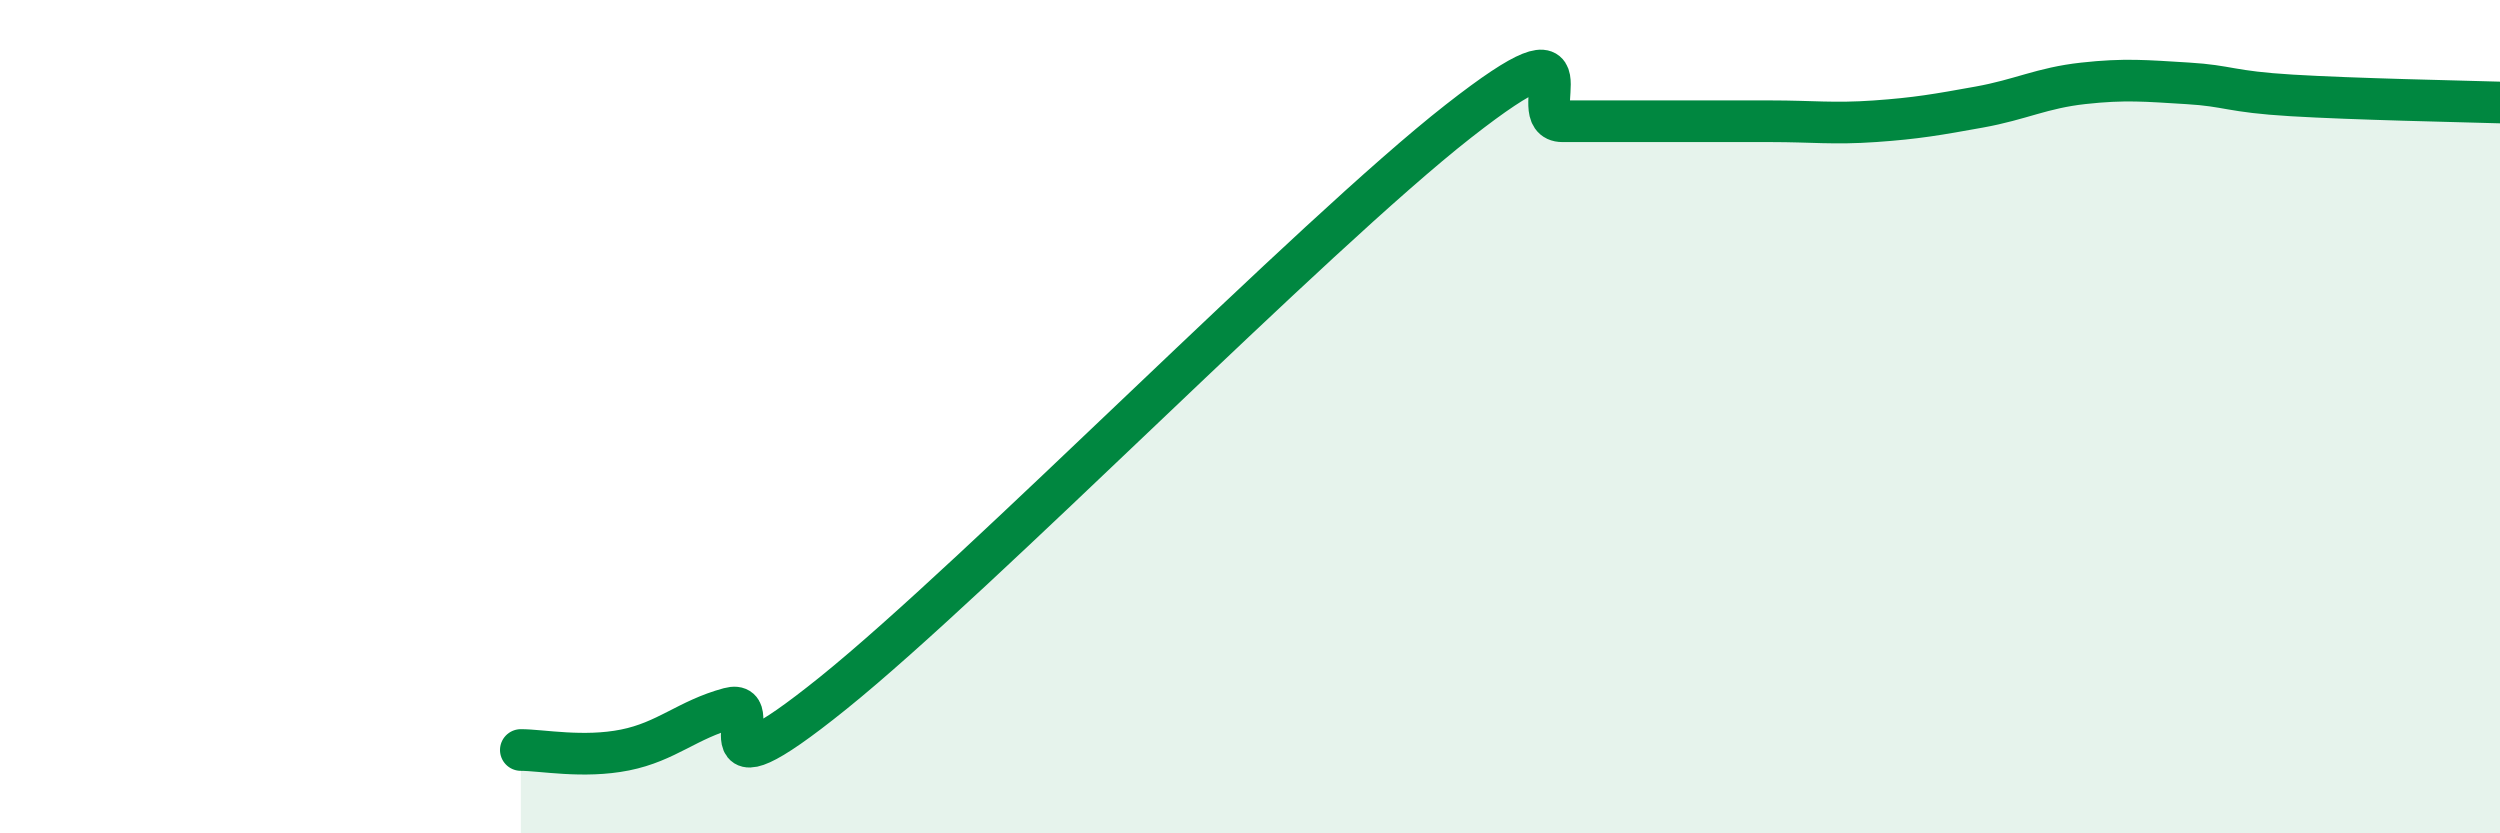
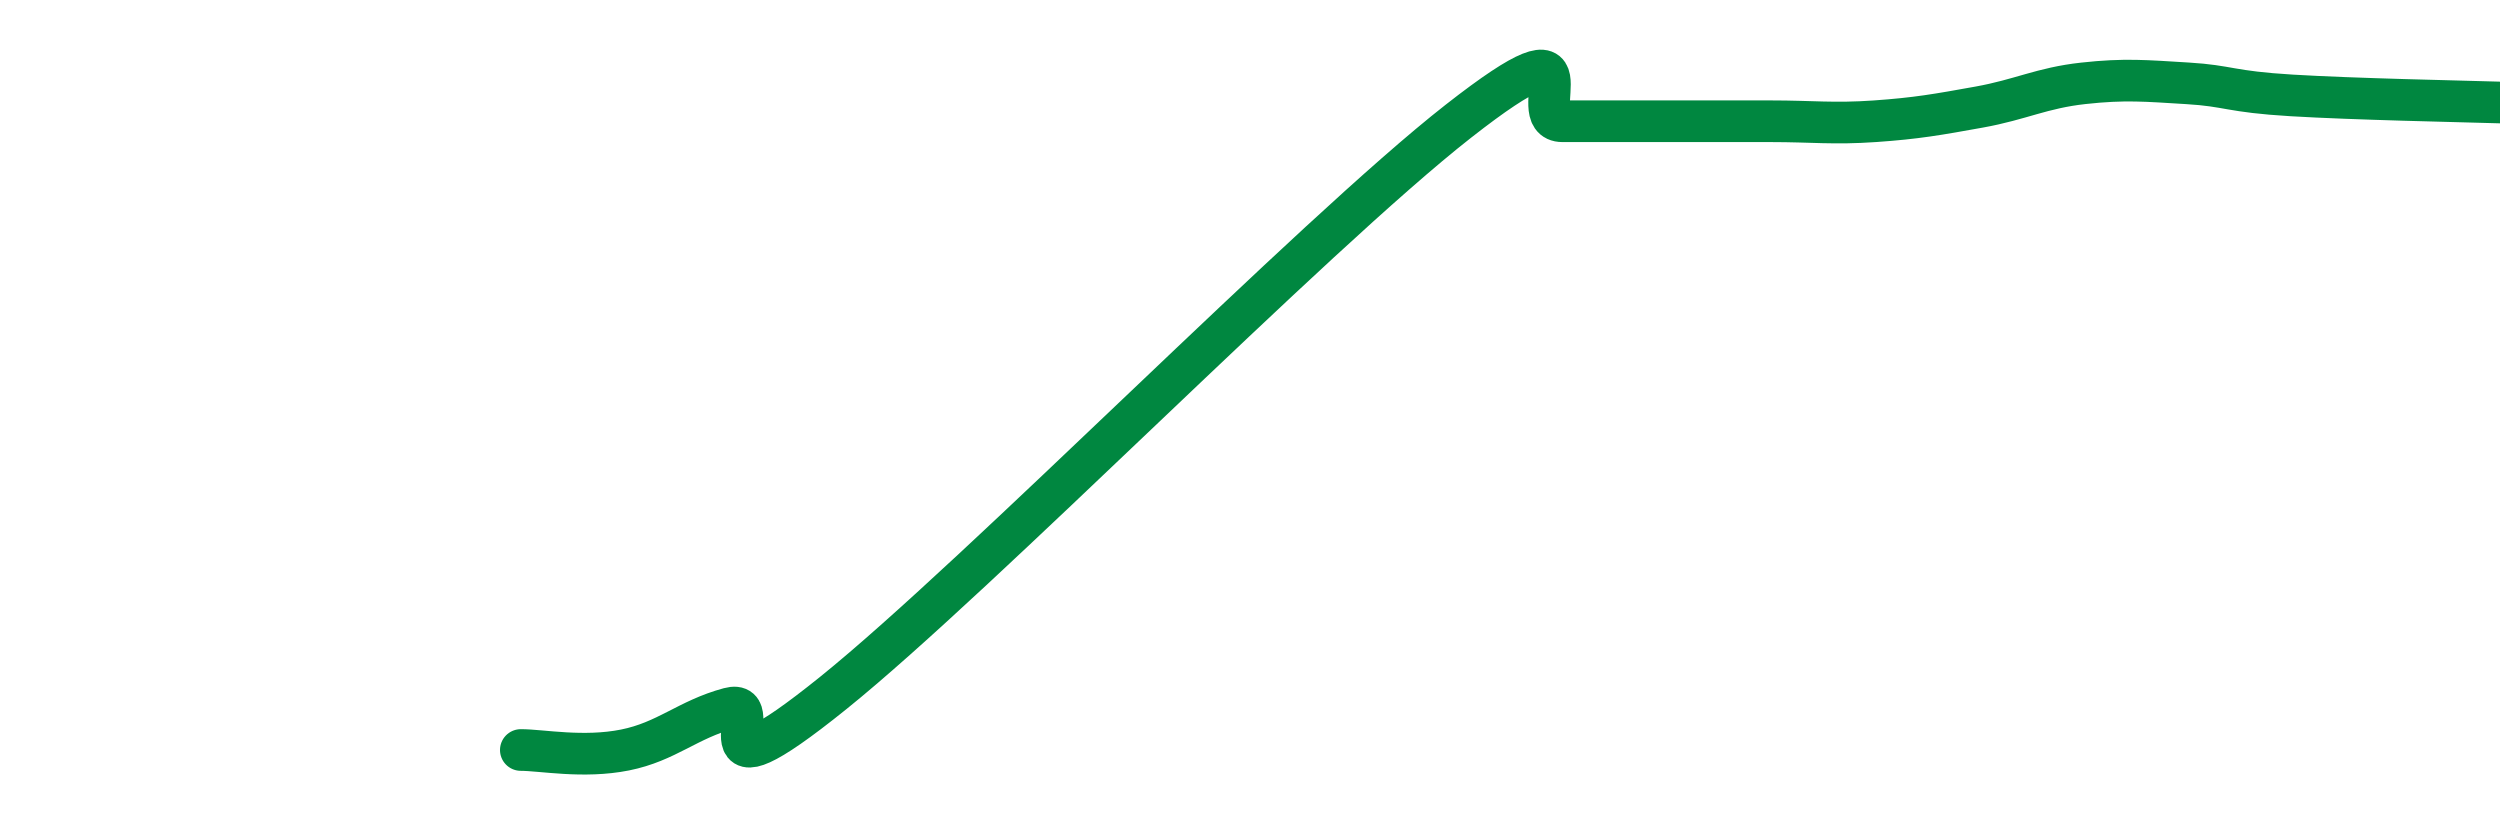
<svg xmlns="http://www.w3.org/2000/svg" width="60" height="20" viewBox="0 0 60 20">
-   <path d="M 12.5,18 C 13,18 14,18.2 15,18 C 16,17.8 16.5,17.27 17.5,17 C 18.5,16.73 16.5,19.45 20,16.63 C 23.5,13.81 31.5,5.65 35,2.91 C 38.5,0.17 36.5,2.91 37.5,2.91 C 38.5,2.91 39,2.91 40,2.91 C 41,2.91 41.5,2.91 42.5,2.91 C 43.5,2.91 44,2.98 45,2.91 C 46,2.84 46.5,2.75 47.5,2.57 C 48.5,2.39 49,2.11 50,2 C 51,1.89 51.5,1.94 52.5,2 C 53.5,2.06 53.5,2.2 55,2.29 C 56.5,2.38 59,2.43 60,2.46L60 20L12.5 20Z" fill="#008740" opacity="0.1" stroke-linecap="round" stroke-linejoin="round" />
  <path d="M 12.5,18 C 13,18 14,18.2 15,18 C 16,17.8 16.5,17.27 17.5,17 C 18.5,16.73 16.5,19.45 20,16.63 C 23.5,13.81 31.5,5.65 35,2.91 C 38.5,0.17 36.5,2.91 37.5,2.91 C 38.5,2.91 39,2.91 40,2.91 C 41,2.91 41.5,2.91 42.5,2.91 C 43.5,2.91 44,2.98 45,2.91 C 46,2.84 46.5,2.75 47.5,2.57 C 48.5,2.39 49,2.11 50,2 C 51,1.89 51.5,1.94 52.5,2 C 53.5,2.06 53.5,2.2 55,2.29 C 56.5,2.38 59,2.43 60,2.46" stroke="#008740" stroke-width="1" fill="none" stroke-linecap="round" stroke-linejoin="round" />
</svg>